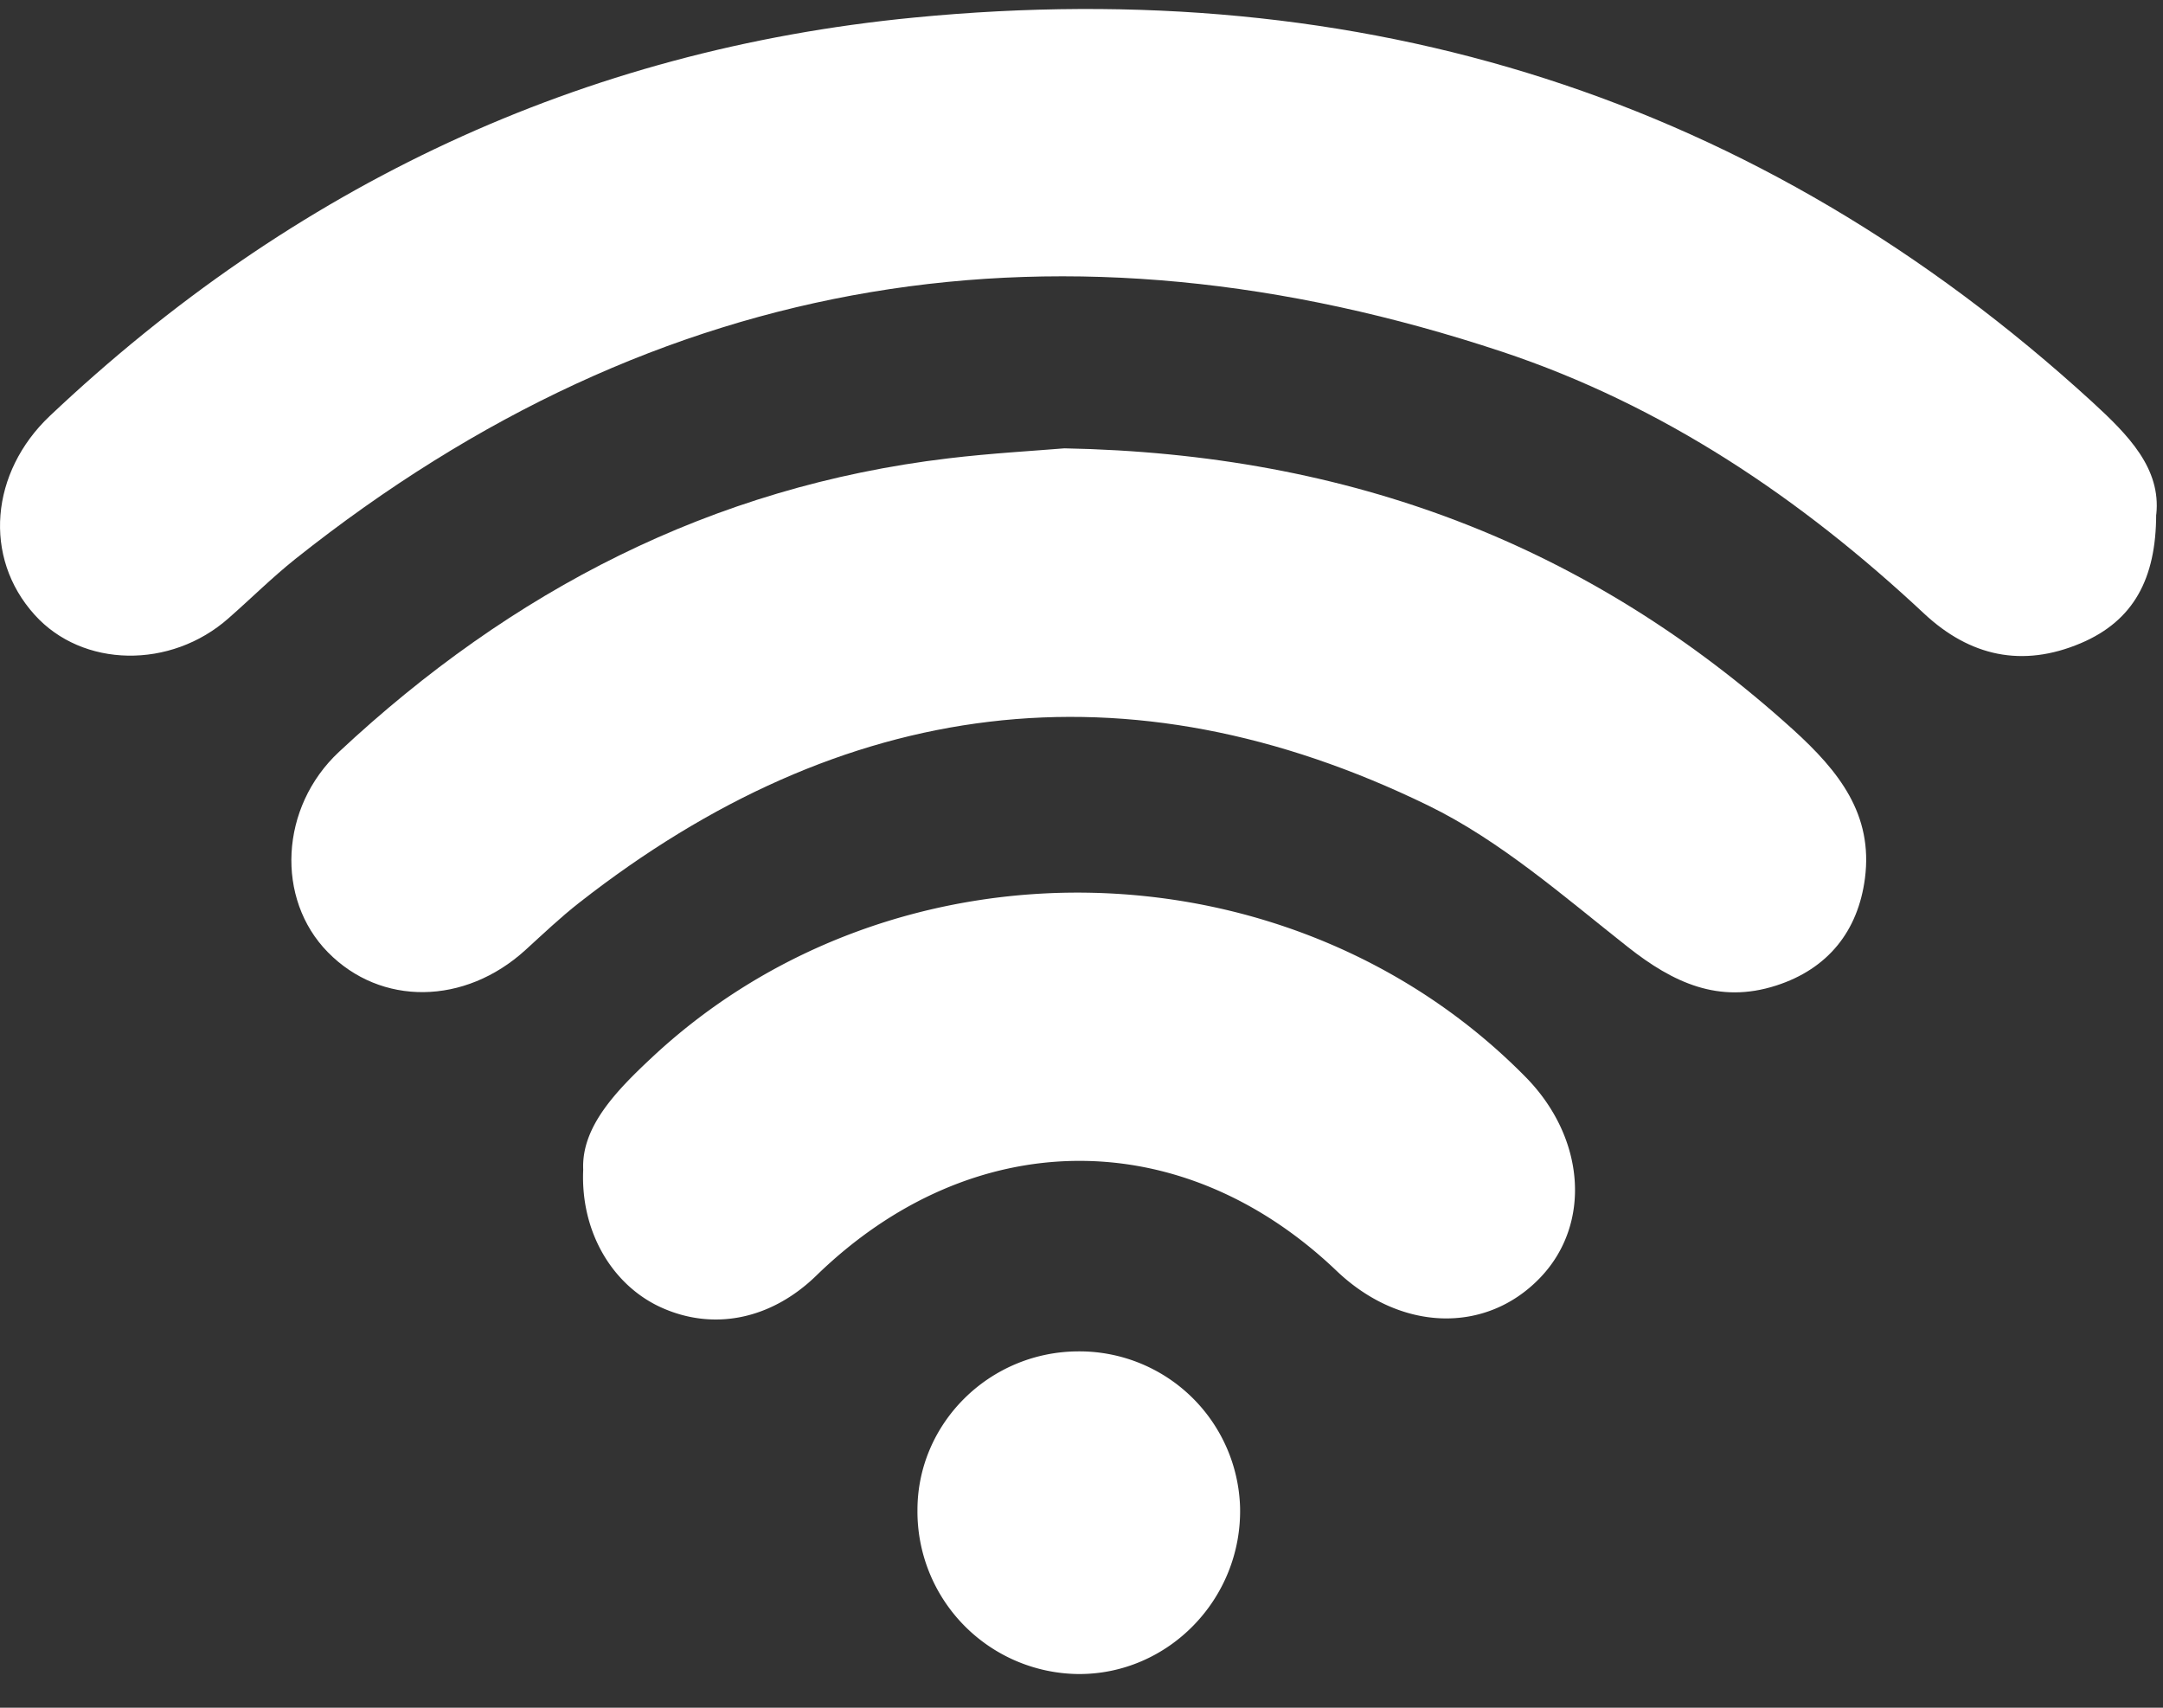
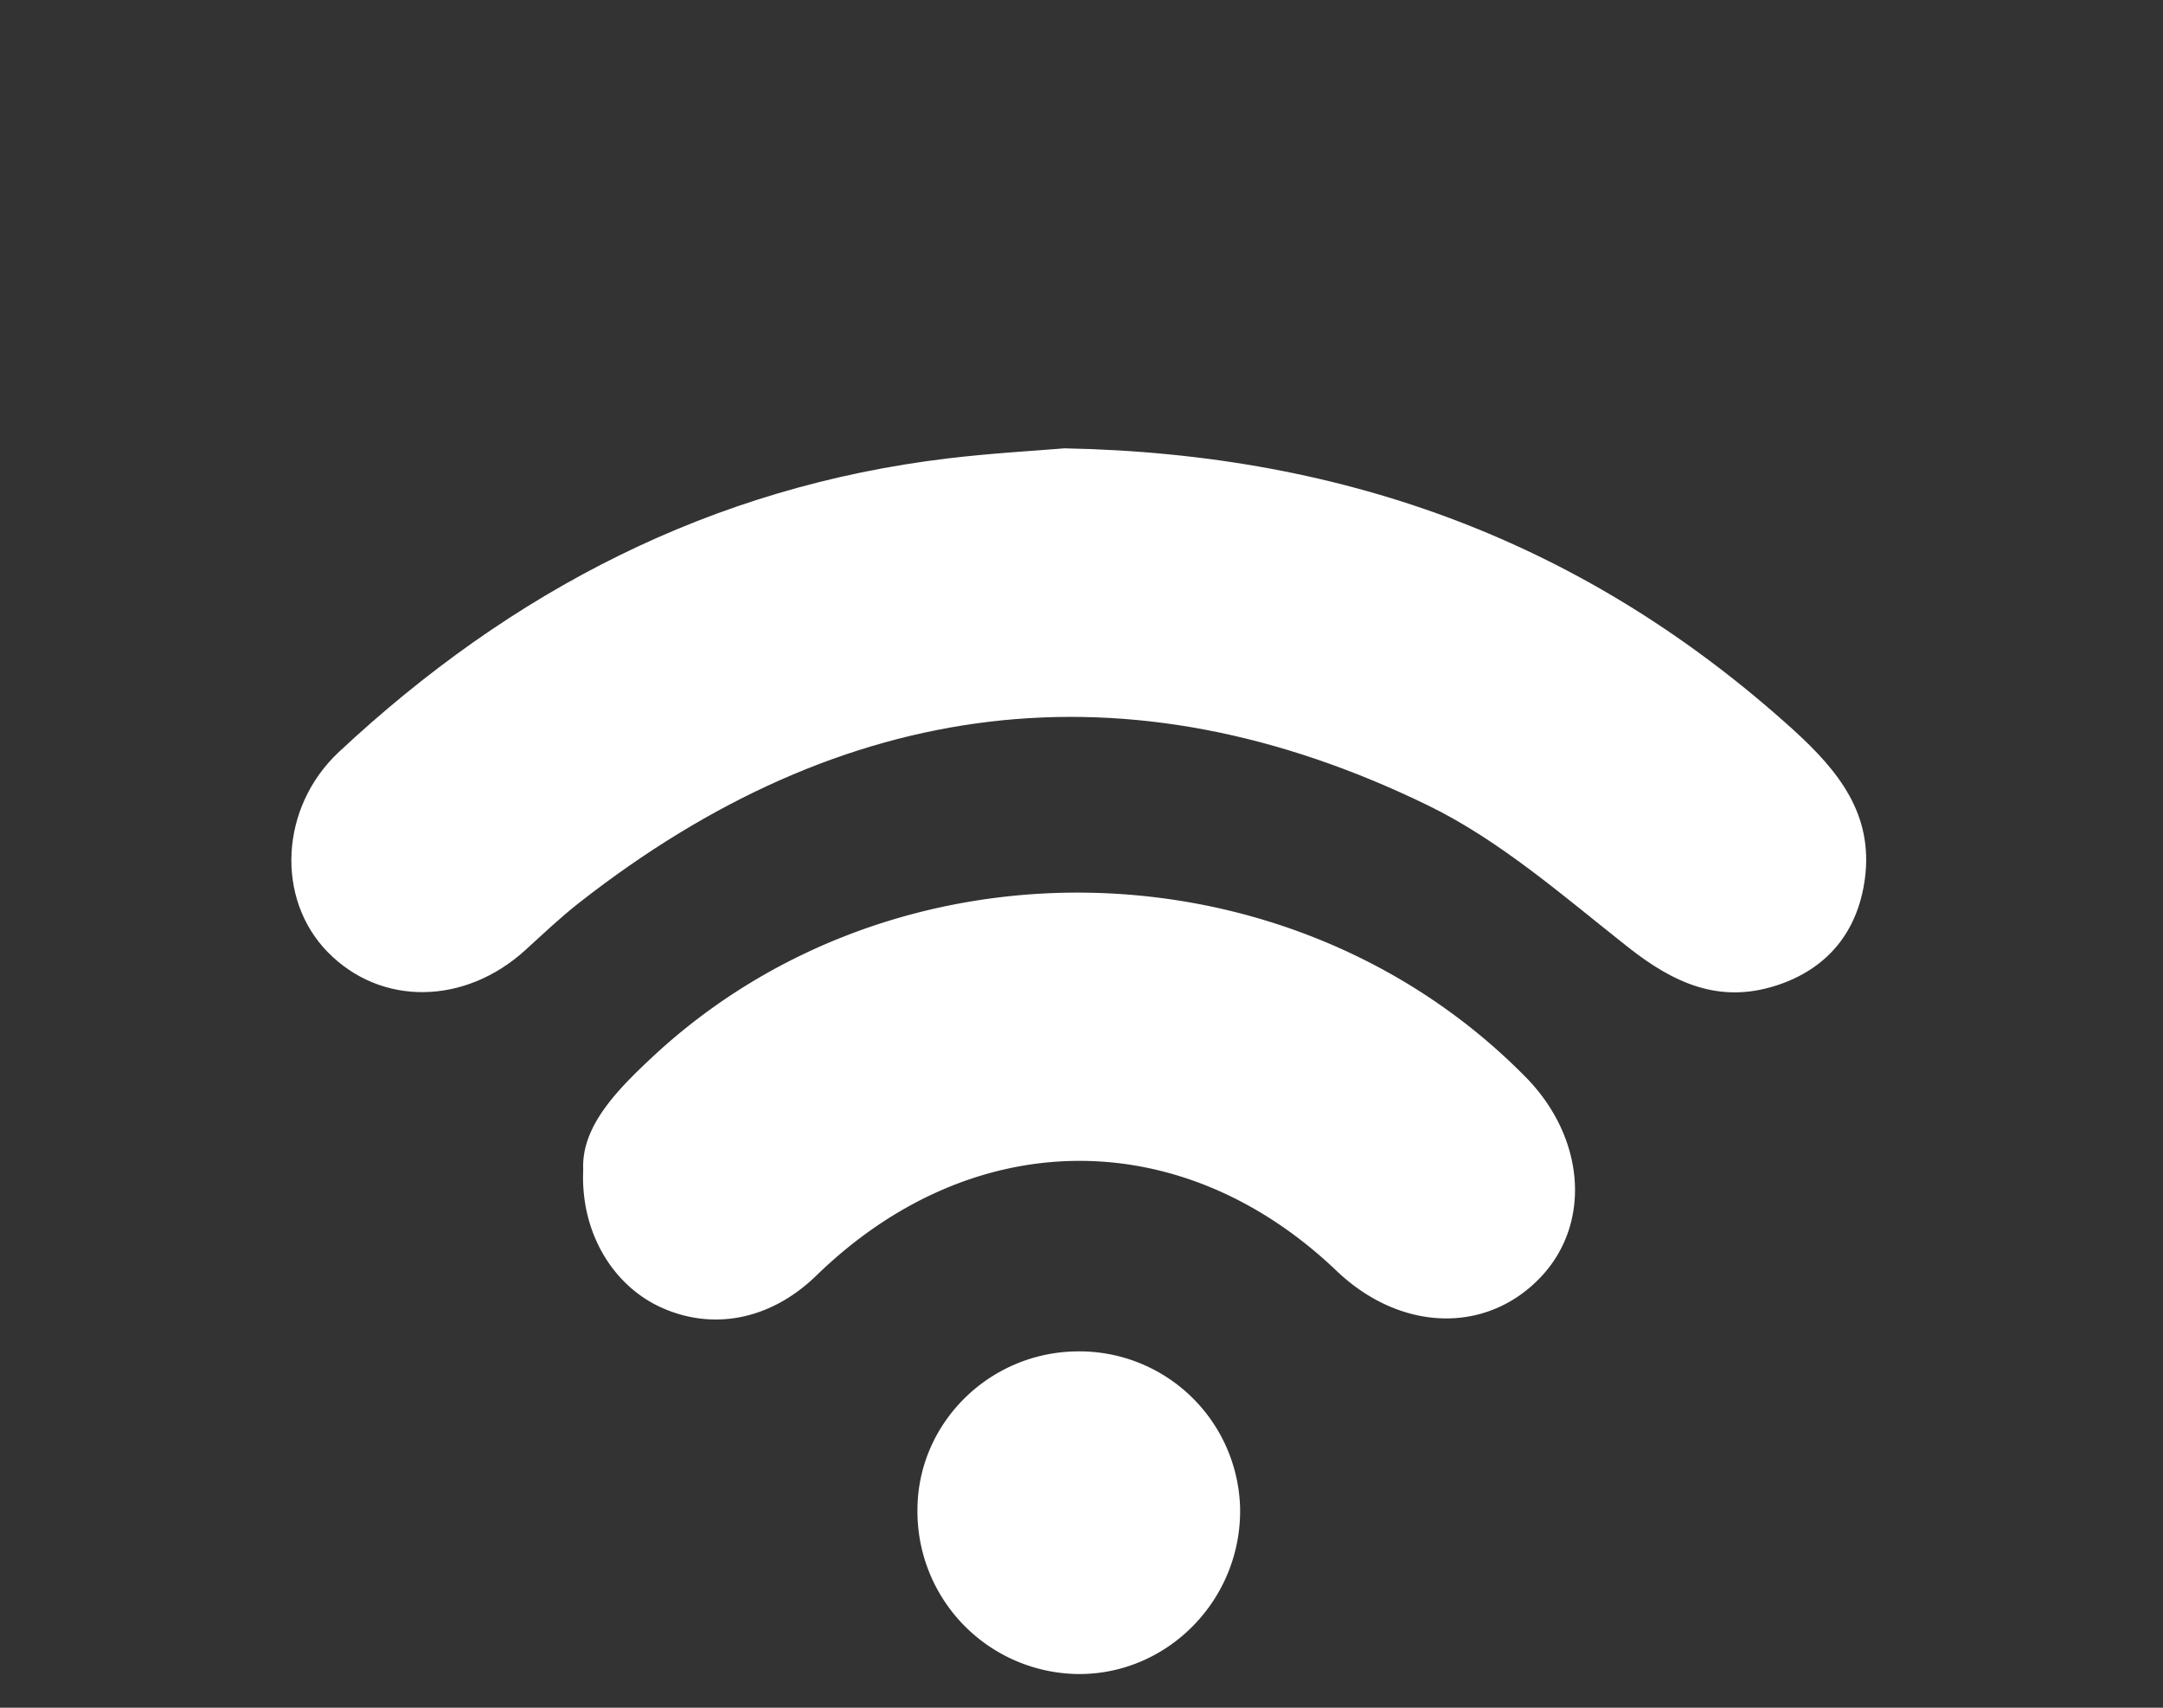
<svg xmlns="http://www.w3.org/2000/svg" width="19" height="15" class="svg-src">
  <rect width="100%" height="100%" fill="#333333" stroke="none" />
  <g fill="#FFF" fill-rule="evenodd">
-     <path d="M18.94 4.519c-.001.564-.198.934-.663 1.131-.513.217-.973.115-1.375-.26-1.083-1.013-2.294-1.83-3.706-2.3-3.852-1.279-7.401-.726-10.602 1.82-.204.163-.39.348-.586.52C1.5 5.88.724 5.867.304 5.4c-.457-.506-.387-1.253.133-1.746C2.577 1.632 5.106.437 8.032.154c3.93-.382 7.407.688 10.347 3.377.316.29.605.583.562.988" />
    <path d="M9.35 3.938c2.515.048 4.61.851 6.4 2.47.406.368.704.747.632 1.306-.06.462-.323.796-.781.943-.504.162-.904-.025-1.302-.339-.563-.444-1.118-.933-1.754-1.243-2.65-1.291-5.147-.955-7.457.854-.165.129-.317.274-.472.415-.533.486-1.27.495-1.736.02-.46-.468-.423-1.274.098-1.76 1.515-1.416 3.275-2.33 5.352-2.578.376-.045.755-.066 1.02-.088" />
    <path d="M5.123 10.274c-.017-.375.287-.69.605-.987 2.137-1.997 5.62-1.915 7.675.175.525.535.578 1.292.124 1.763-.479.497-1.229.47-1.787-.063-1.365-1.302-3.203-1.286-4.569.042-.398.387-.907.49-1.37.277-.416-.192-.703-.653-.678-1.207M9.465 11.87a1.412 1.412 0 0 1 1.428 1.371c.017.804-.632 1.47-1.425 1.463a1.428 1.428 0 0 1-1.409-1.44c0-.762.63-1.388 1.406-1.394" />
  </g>
</svg>